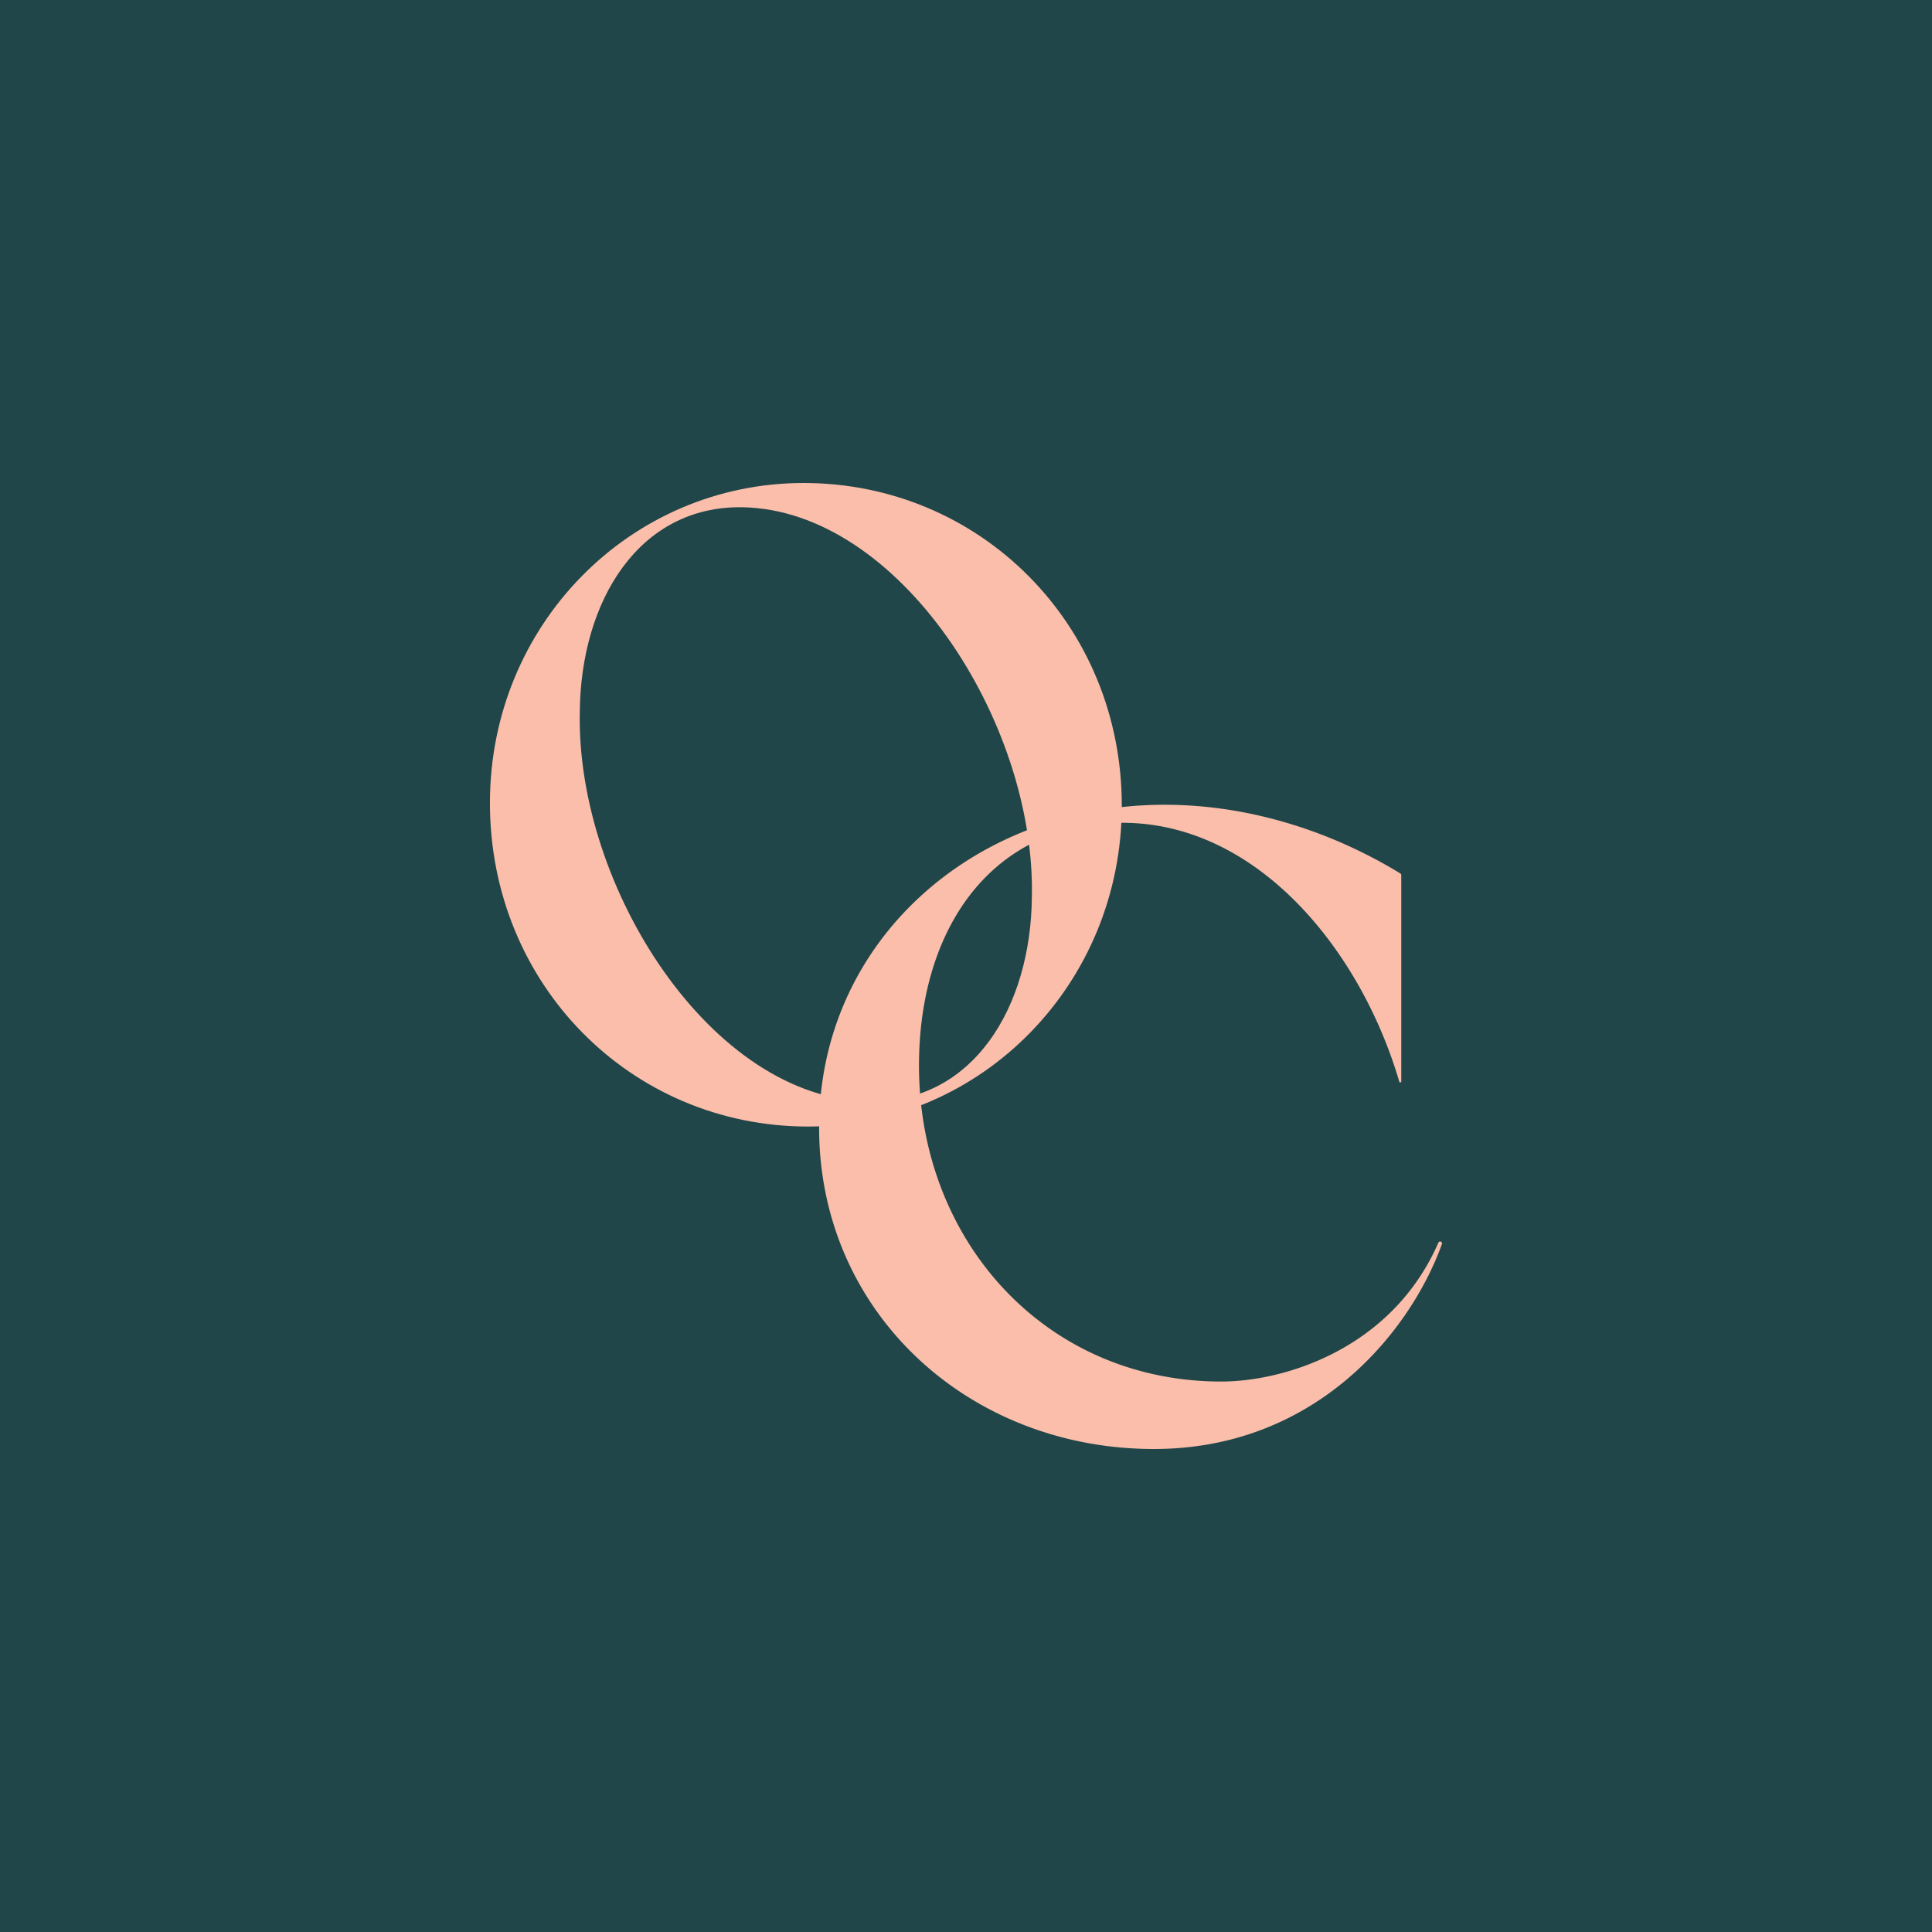
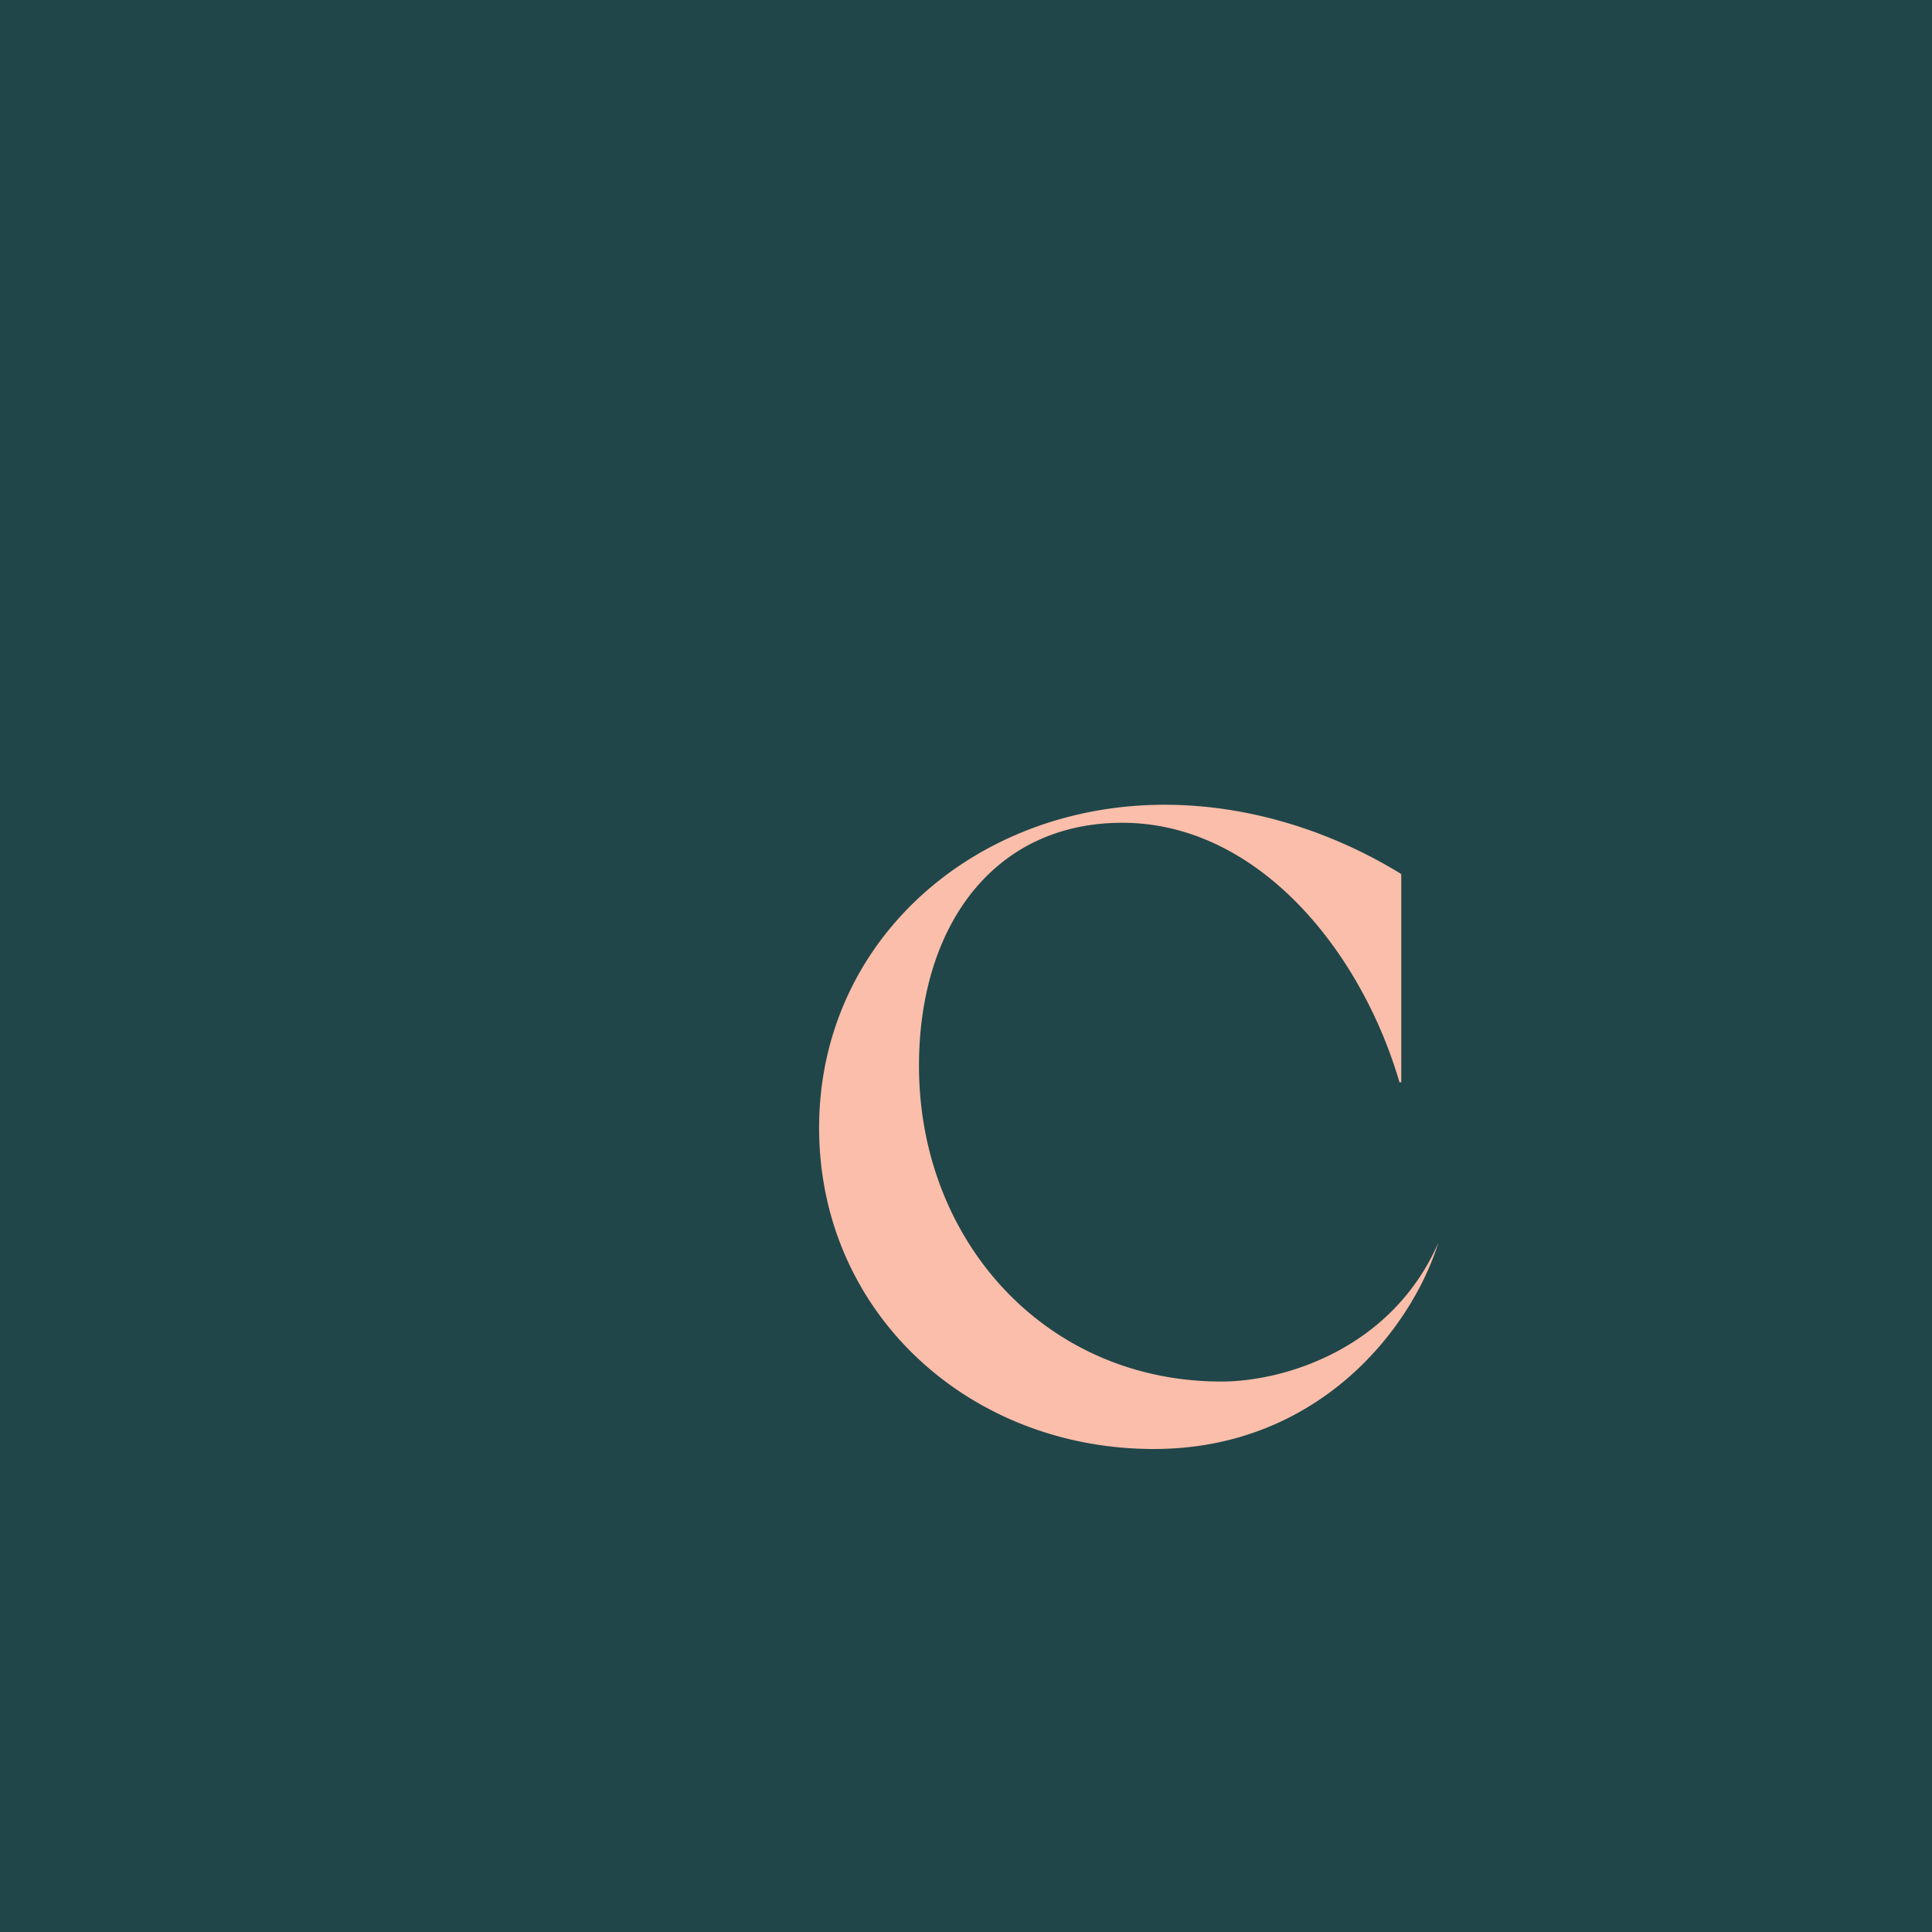
<svg xmlns="http://www.w3.org/2000/svg" id="Layer_1" viewBox="0 0 72 72">
  <defs>
    <style>.st1{fill:#fbbeaa}</style>
  </defs>
  <path id="Twitter" d="M0 0h72v72H0z" style="fill:#204649" />
-   <path d="M30.116 41.983c-6.599 0-11.858-5.293-11.858-12.059 0-6.632 5.226-11.924 11.69-11.924 6.565 0 11.858 5.259 11.858 12.025 0 6.632-5.226 11.958-11.69 11.958M27.67 18.904c-3.852-.067-6.03 3.484-6.063 7.637-.134 6.532 4.924 14.437 10.786 14.504 3.852.067 6.029-3.484 6.062-7.637.134-6.532-4.957-14.403-10.785-14.504" class="st1" />
-   <path d="M43.402 29.991c3.271 0 6.343 1.064 8.785 2.561a.07.07 0 0 1 .034.061v7.72h-.067c-1.442-4.93-5.298-9.67-10.328-9.67-4.795 0-7.578 3.855-7.578 9.053 0 6.538 4.728 11.77 11.267 11.77 2.37 0 6.367-1.23 8.09-5.177a.071.071 0 0 1 .132.052C52.57 49.607 49.057 54 43 54c-6.908 0-12.474-5.097-12.474-11.97 0-6.942 5.768-12.039 12.876-12.039" class="st1" />
+   <path d="M43.402 29.991c3.271 0 6.343 1.064 8.785 2.561a.07.07 0 0 1 .034.061v7.72h-.067c-1.442-4.93-5.298-9.67-10.328-9.67-4.795 0-7.578 3.855-7.578 9.053 0 6.538 4.728 11.77 11.267 11.77 2.37 0 6.367-1.23 8.09-5.177C52.57 49.607 49.057 54 43 54c-6.908 0-12.474-5.097-12.474-11.97 0-6.942 5.768-12.039 12.876-12.039" class="st1" />
</svg>